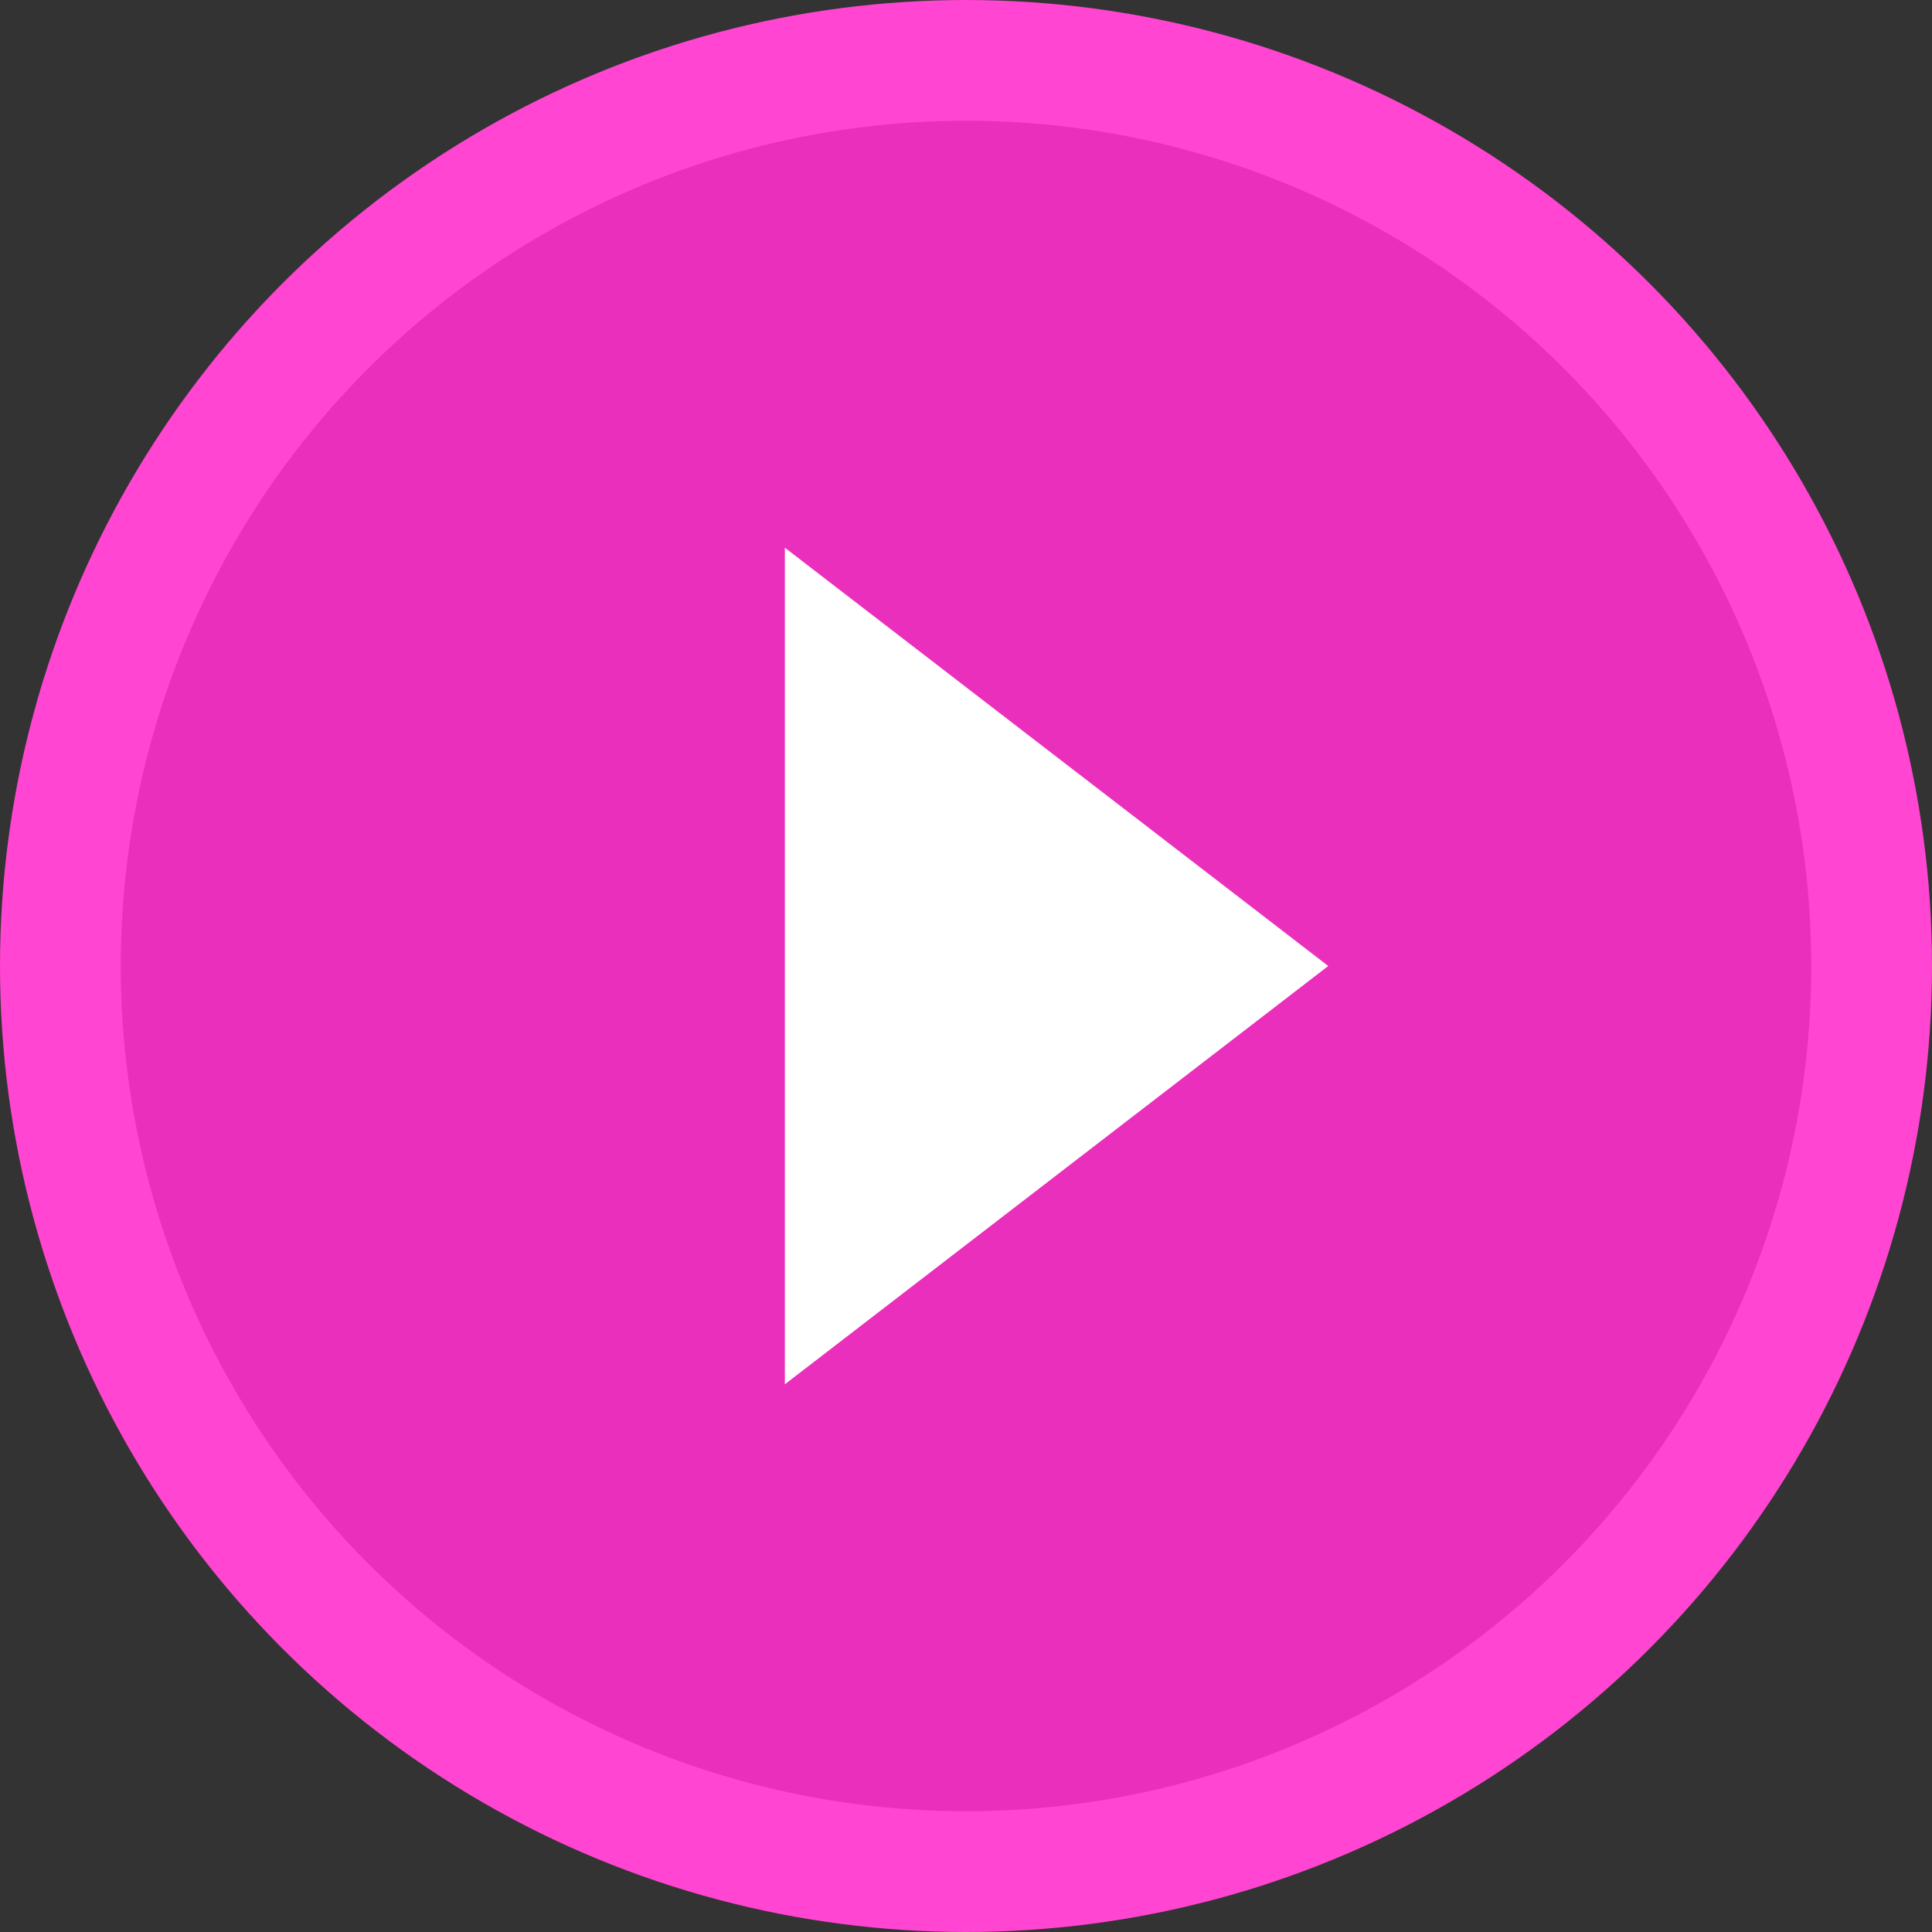
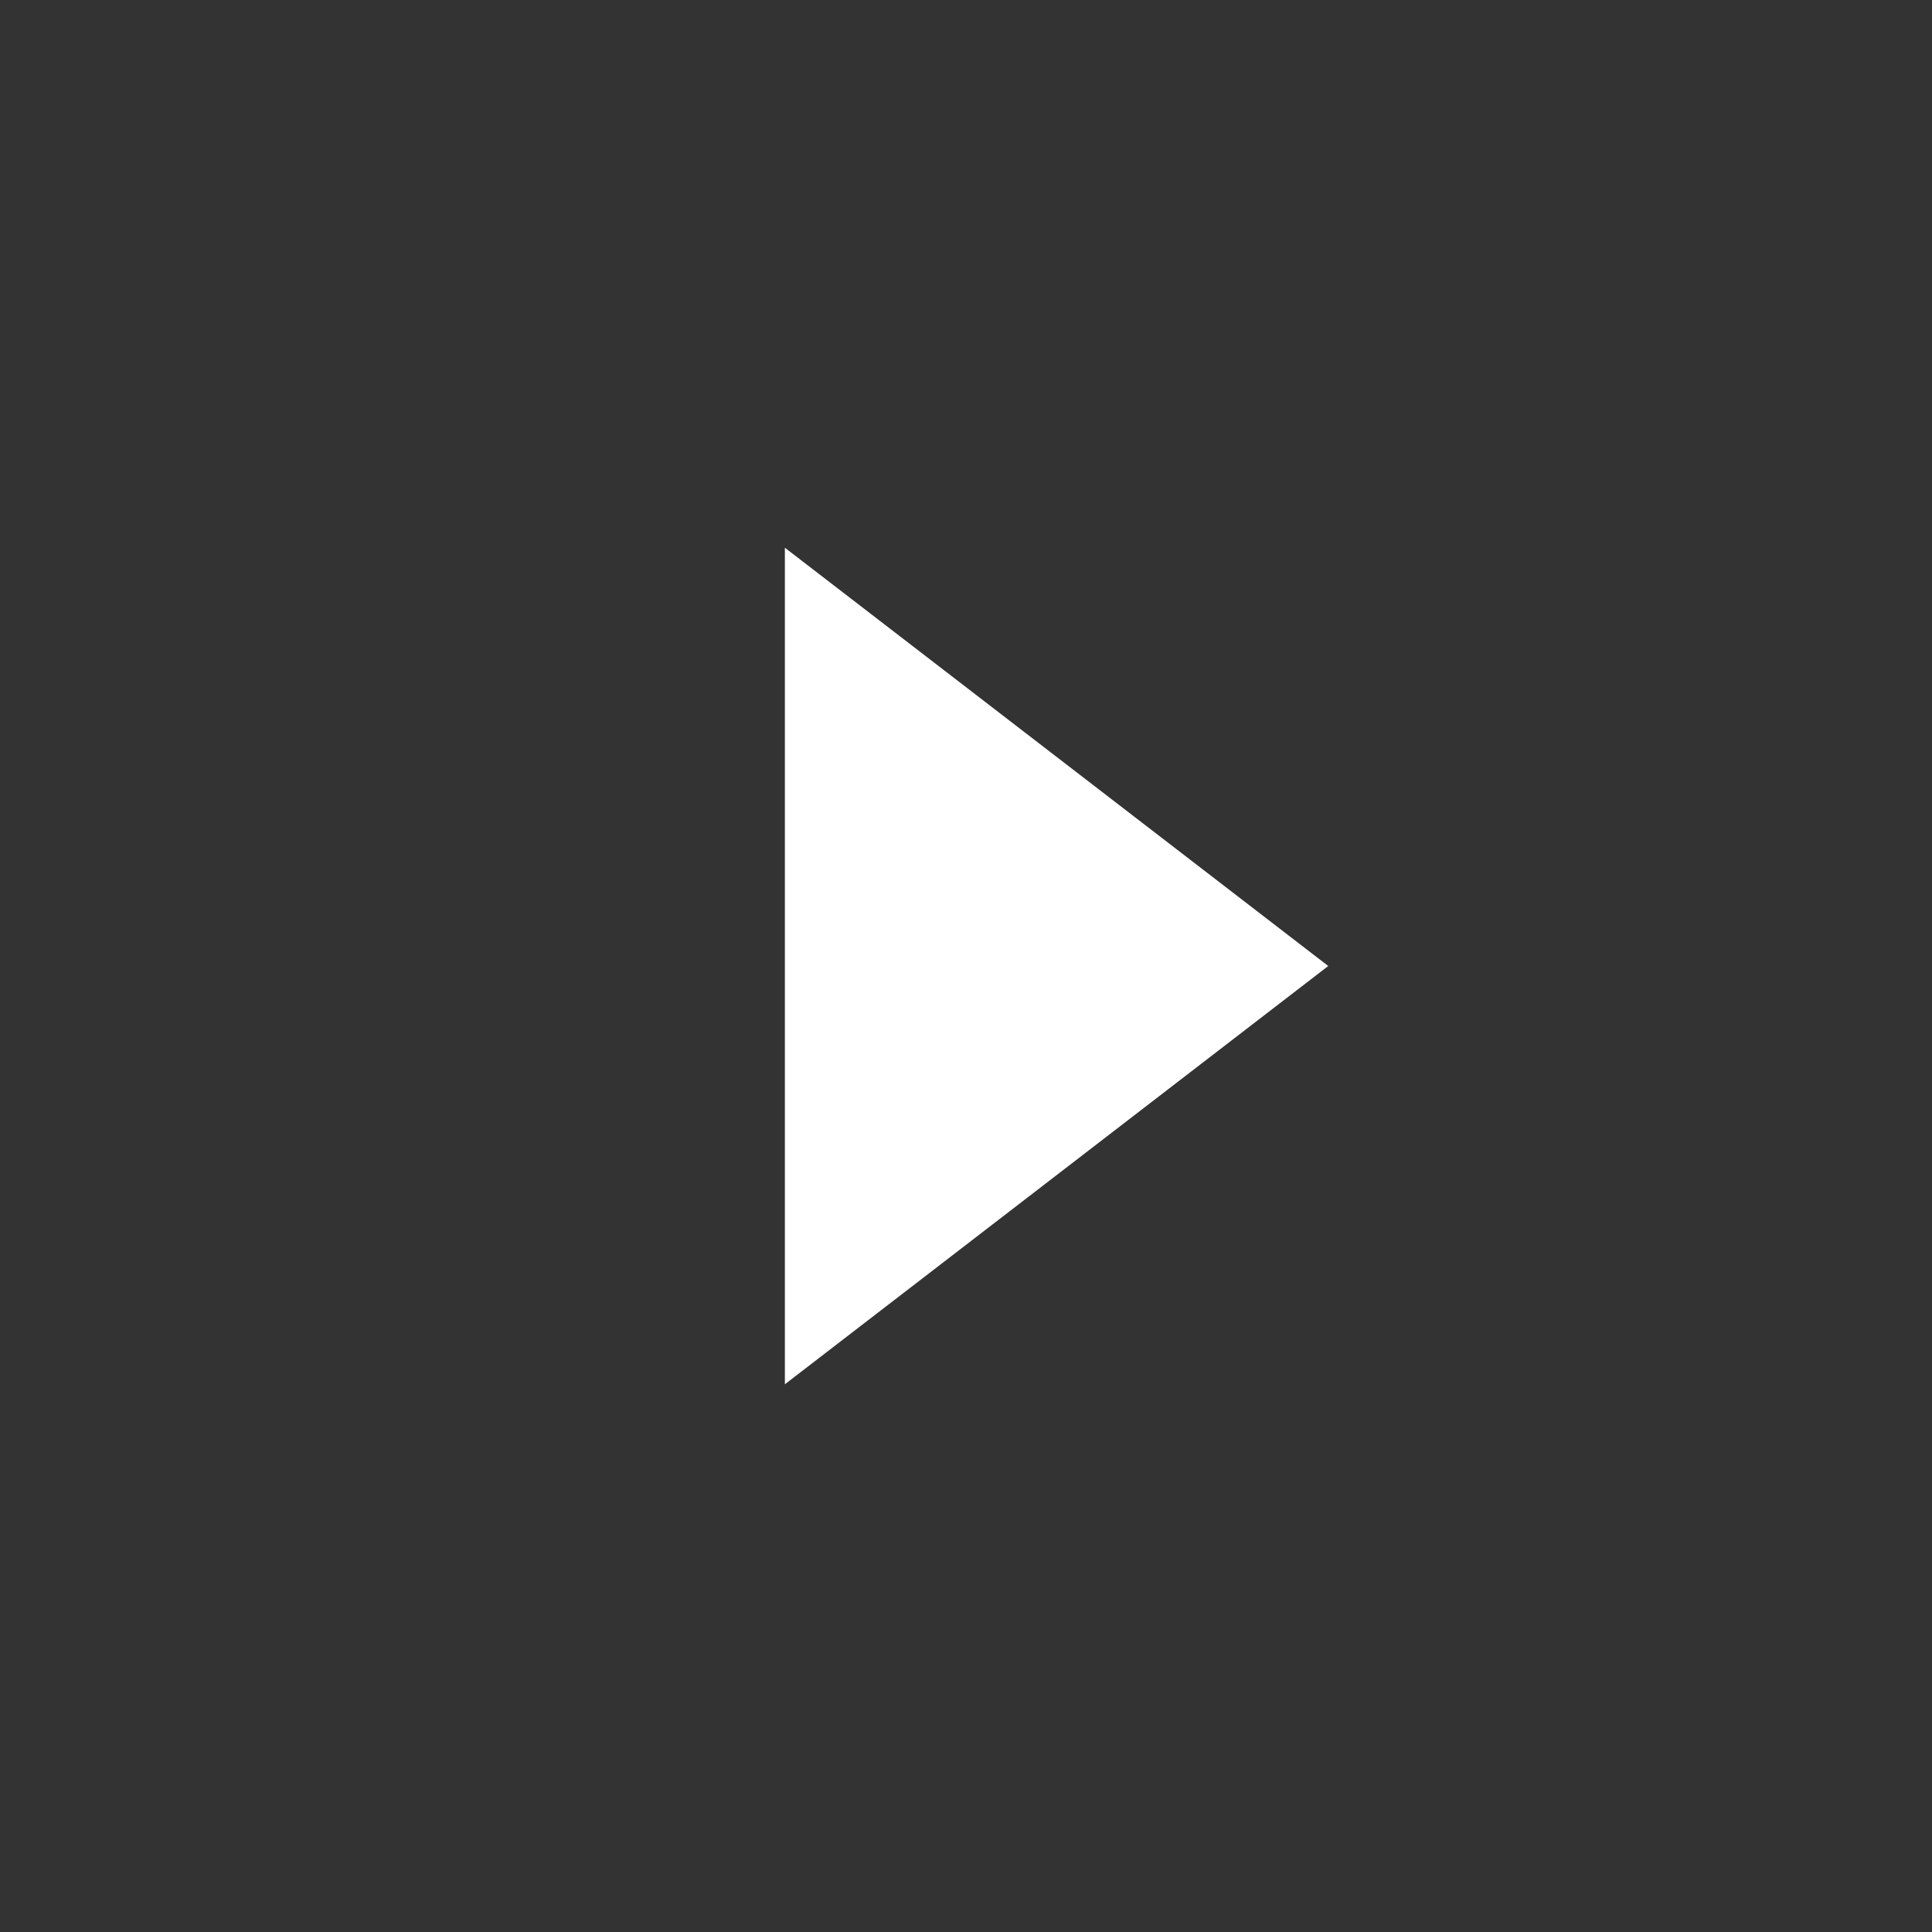
<svg xmlns="http://www.w3.org/2000/svg" width="32" height="32" viewBox="0 0 32 32" fill="none">
  <rect x="0" y="0" width="32" height="32" fill="#333333" stroke="none" />
-   <circle cx="16" cy="16" r="15" fill="#EB2FBD" stroke="#FF45D1" stroke-width="2" />
-   <path d="M22 16L13 22.928L13 9.072L22 16Z" fill="white" />
+   <path d="M22 16L13 22.928L13 9.072Z" fill="white" />
</svg>